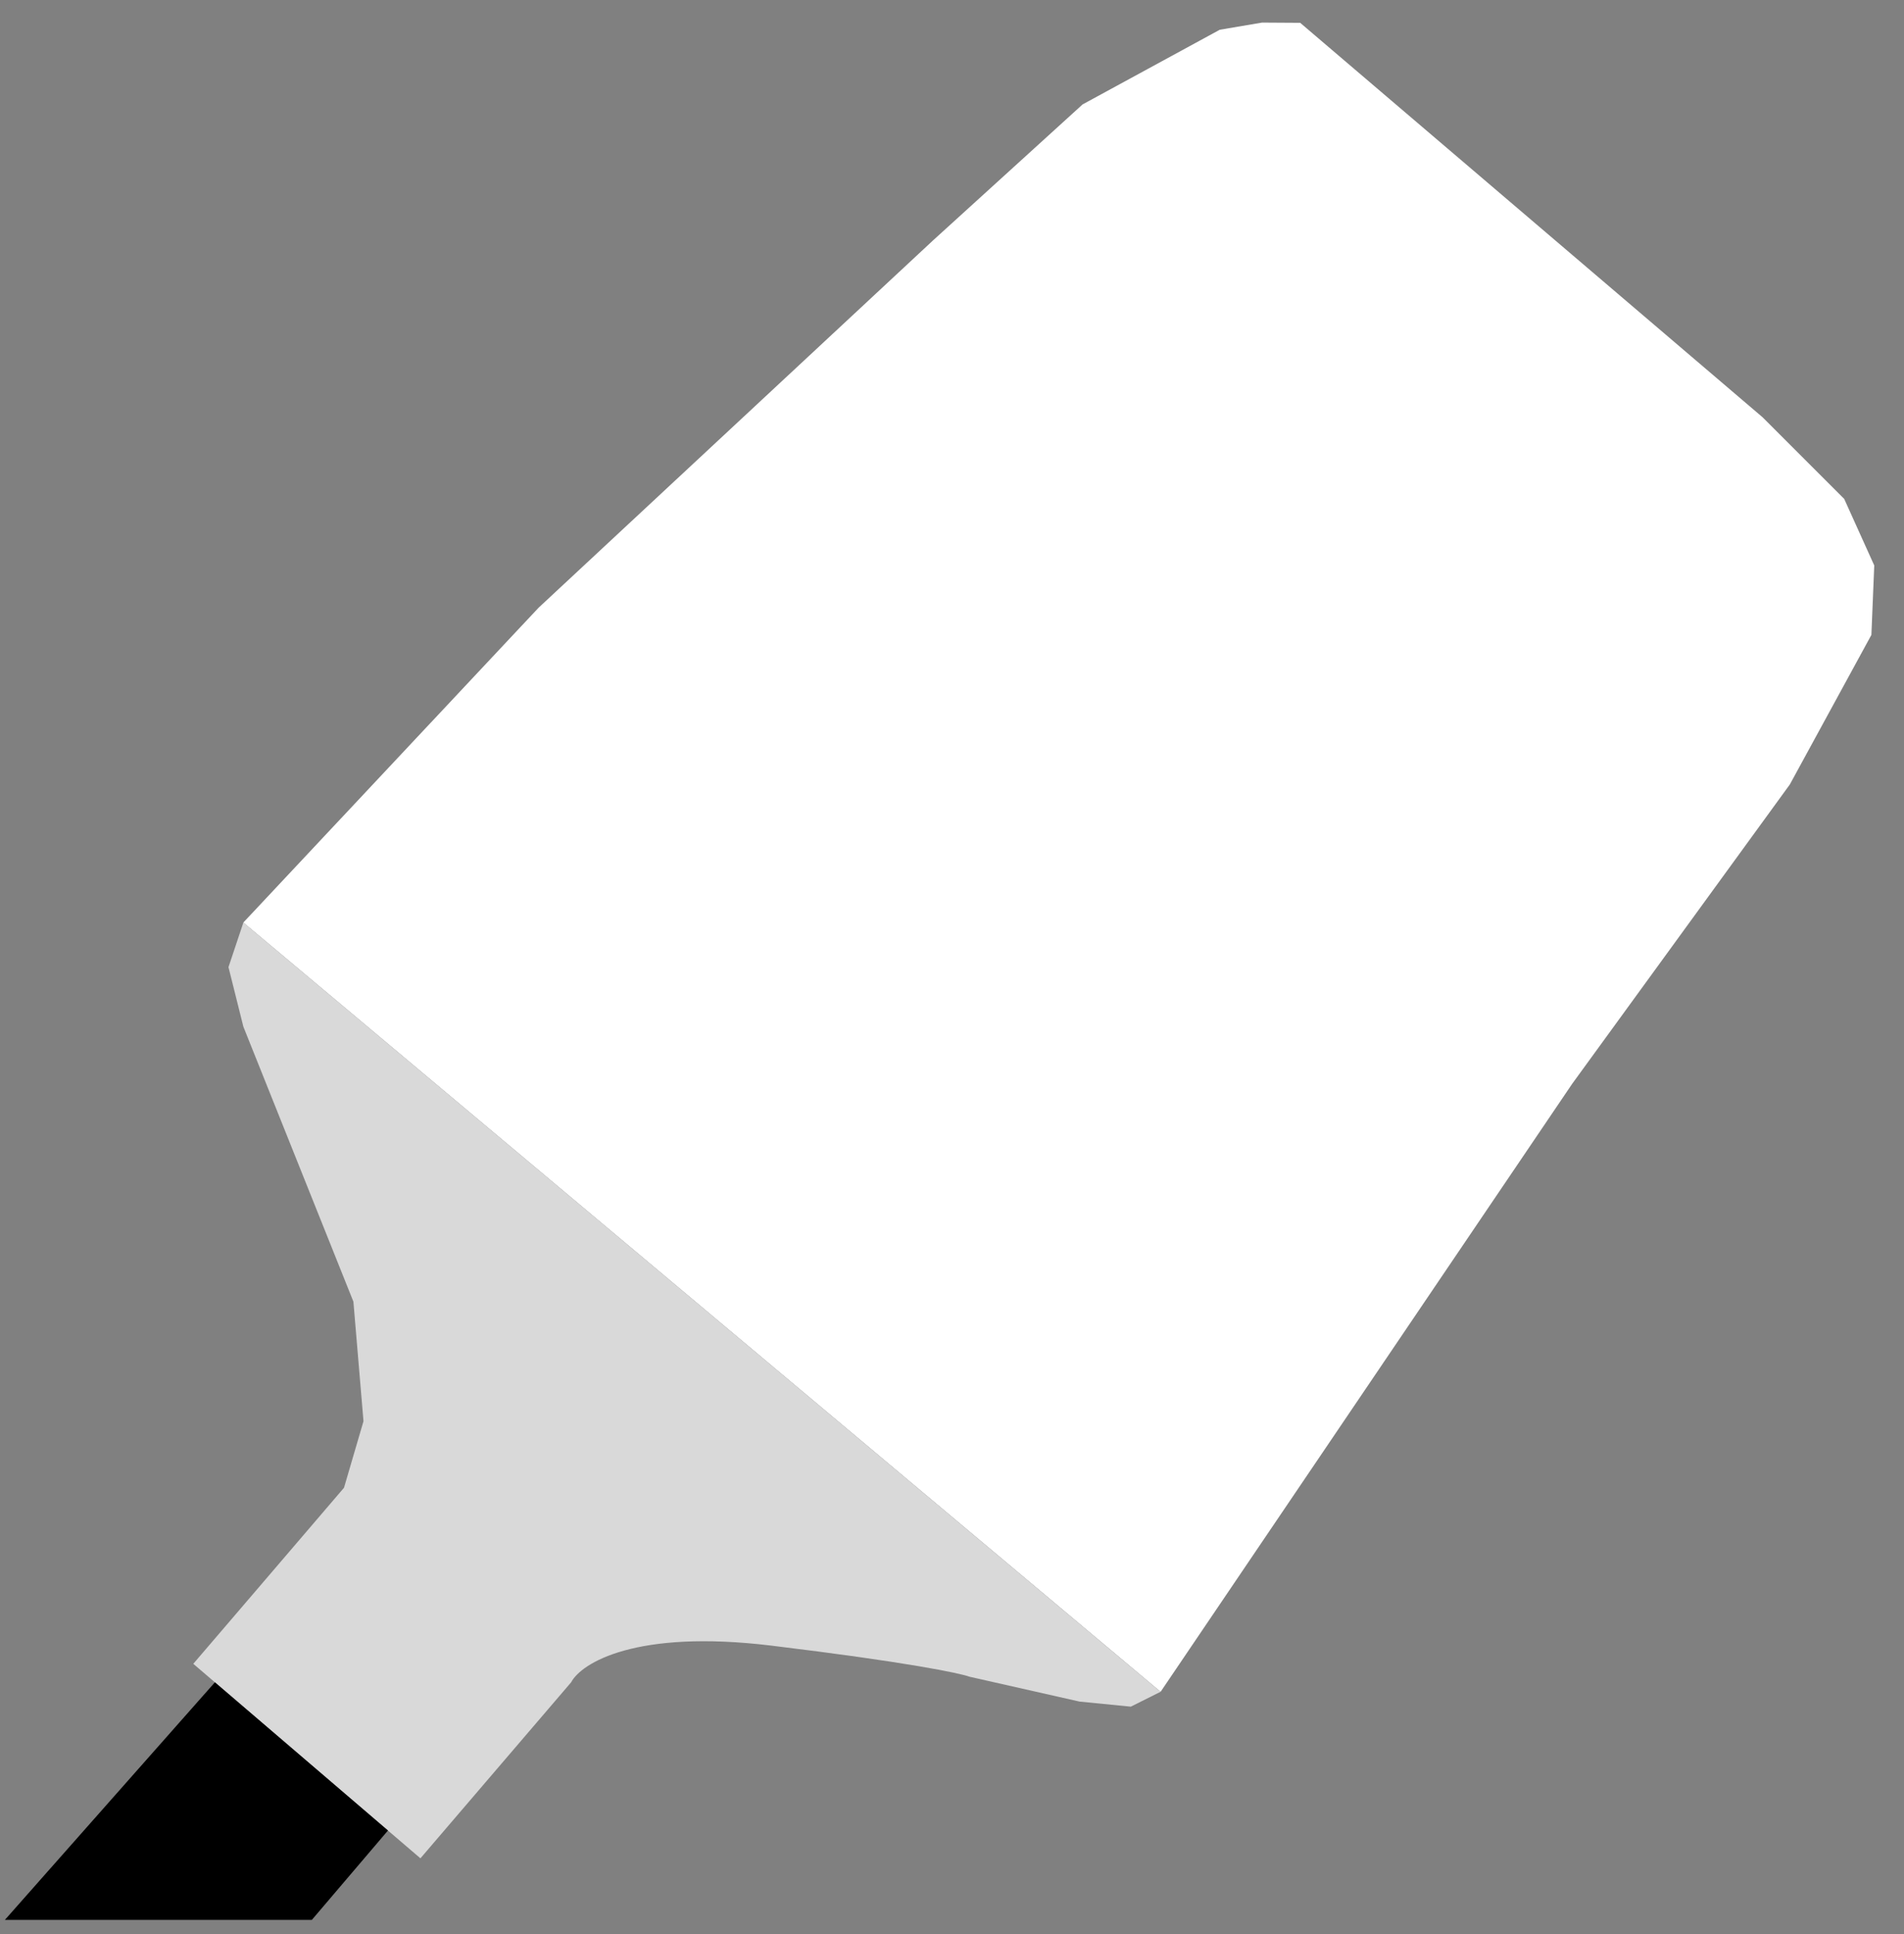
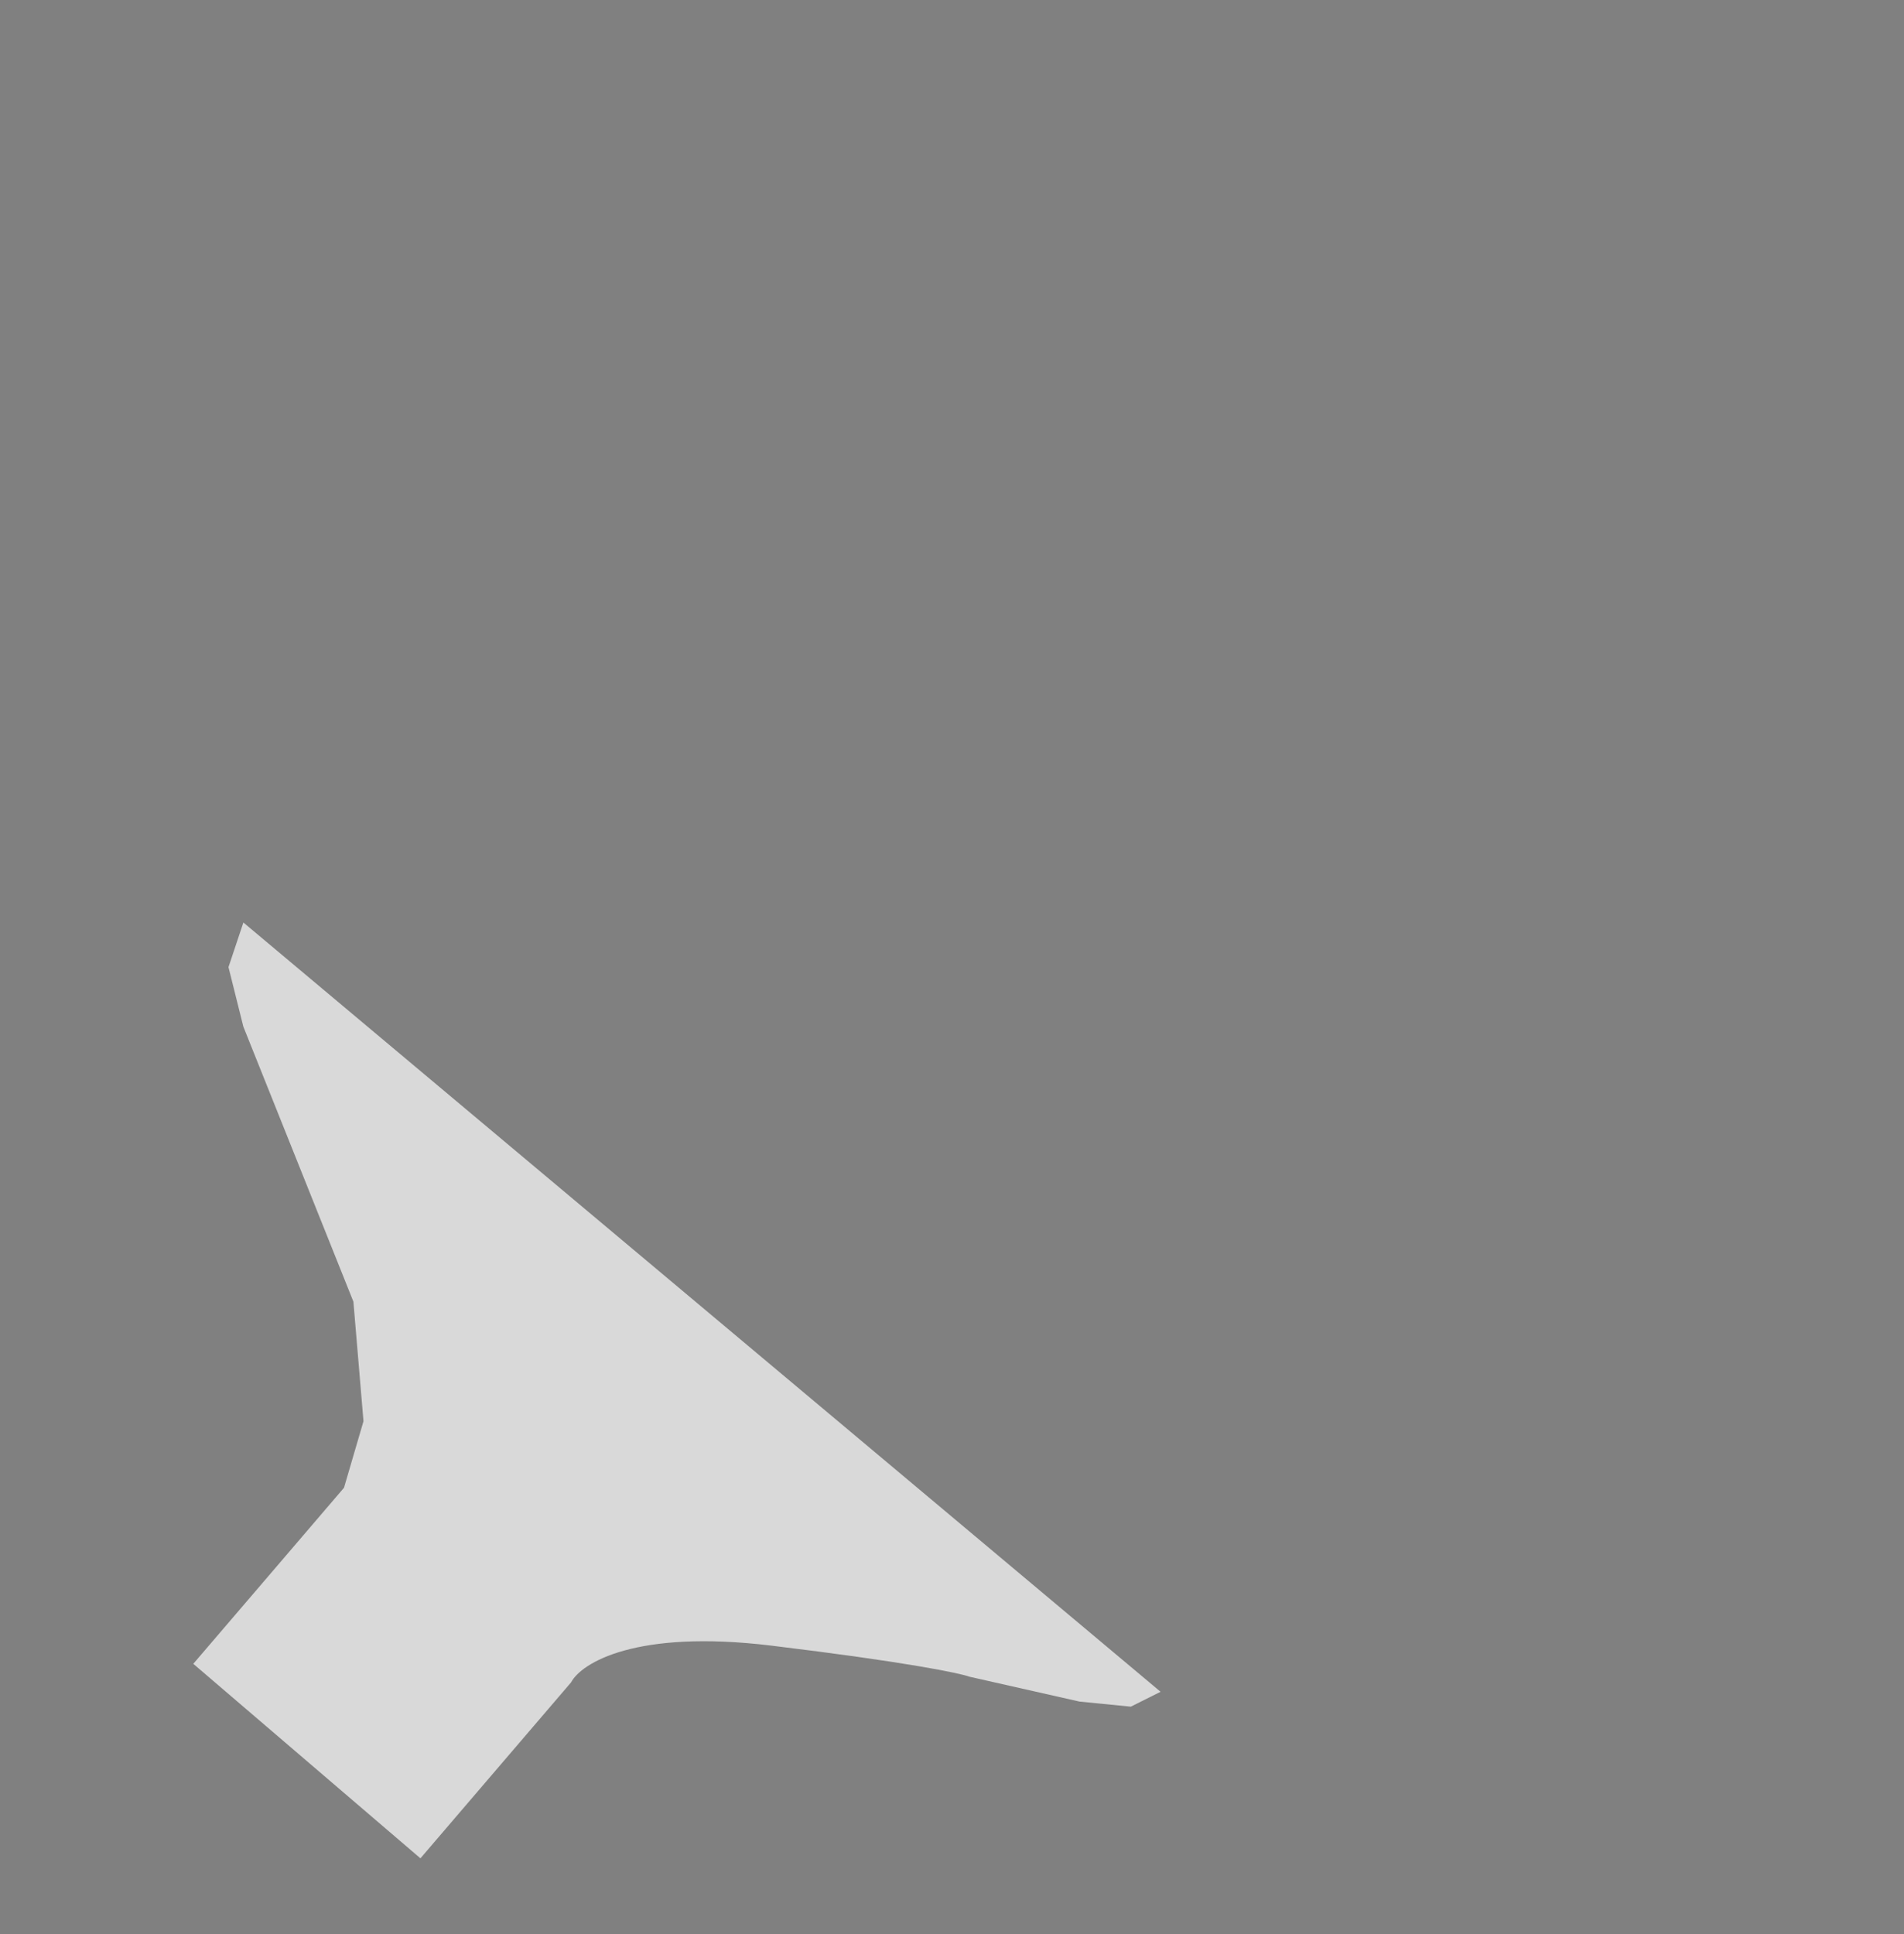
<svg xmlns="http://www.w3.org/2000/svg" width="64" height="65" viewBox="0 0 64 65" fill="none">
  <rect x="0" y="0" width="64" height="65" fill="#808080" stroke="none" />
-   <path d="M39.012 56.858L8.18 31.004L18.104 20.424L31.361 8.081L36.39 3.509L41 1L42.422 0.759L43.704 0.767L59.247 14.024L61.99 16.767L63 19.004L62.904 21.338L60.161 26.367L52.847 36.424L39.012 56.858Z" fill="white" />
  <path d="M14.132 62.455L6.497 55.918L8.8 53.229L11.563 50.001L12.218 47.765L11.879 43.746L8.18 34.504L7.68 32.504L8.181 31.004L39.011 56.858L38.011 57.358L36.286 57.187L32.59 56.352C32.271 56.234 30.491 55.86 25.924 55.306C21.358 54.752 19.538 55.897 19.198 56.539L14.132 62.455Z" fill="#D9D9D9" />
-   <path d="M0.164 64.524L7.224 56.539L13.041 61.52L10.482 64.524L0.164 64.524Z" fill="black" />
</svg>